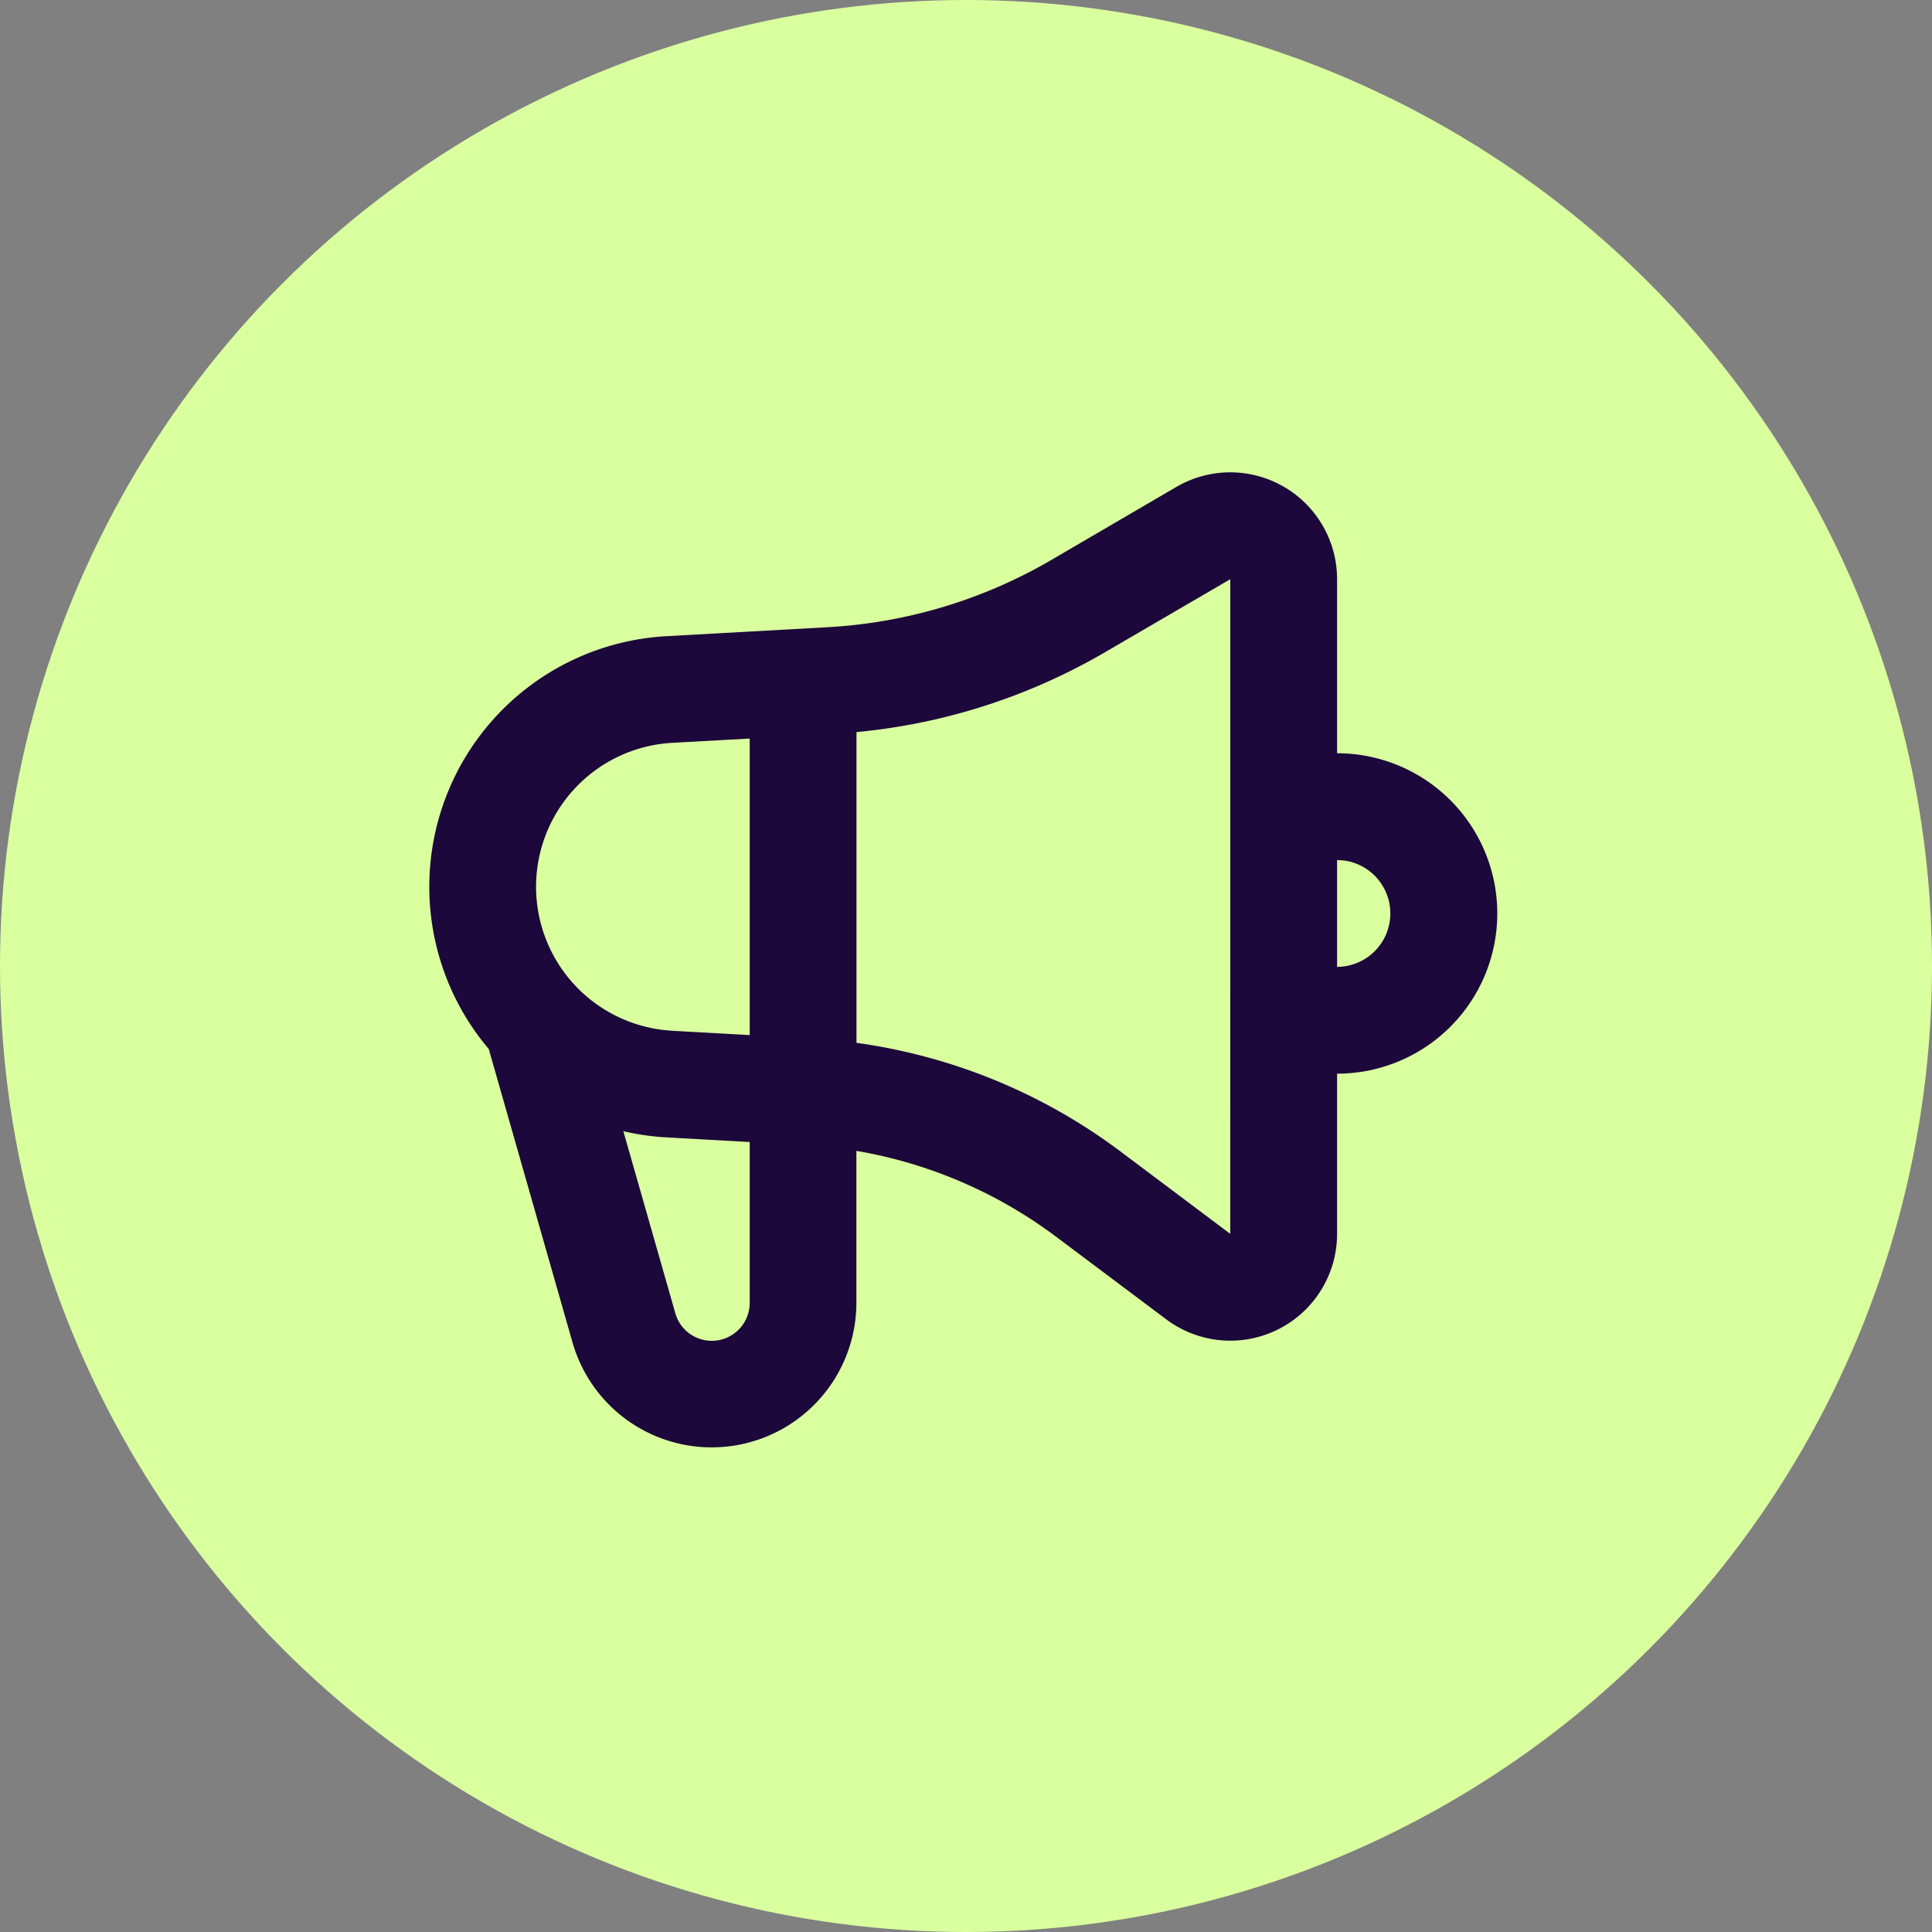
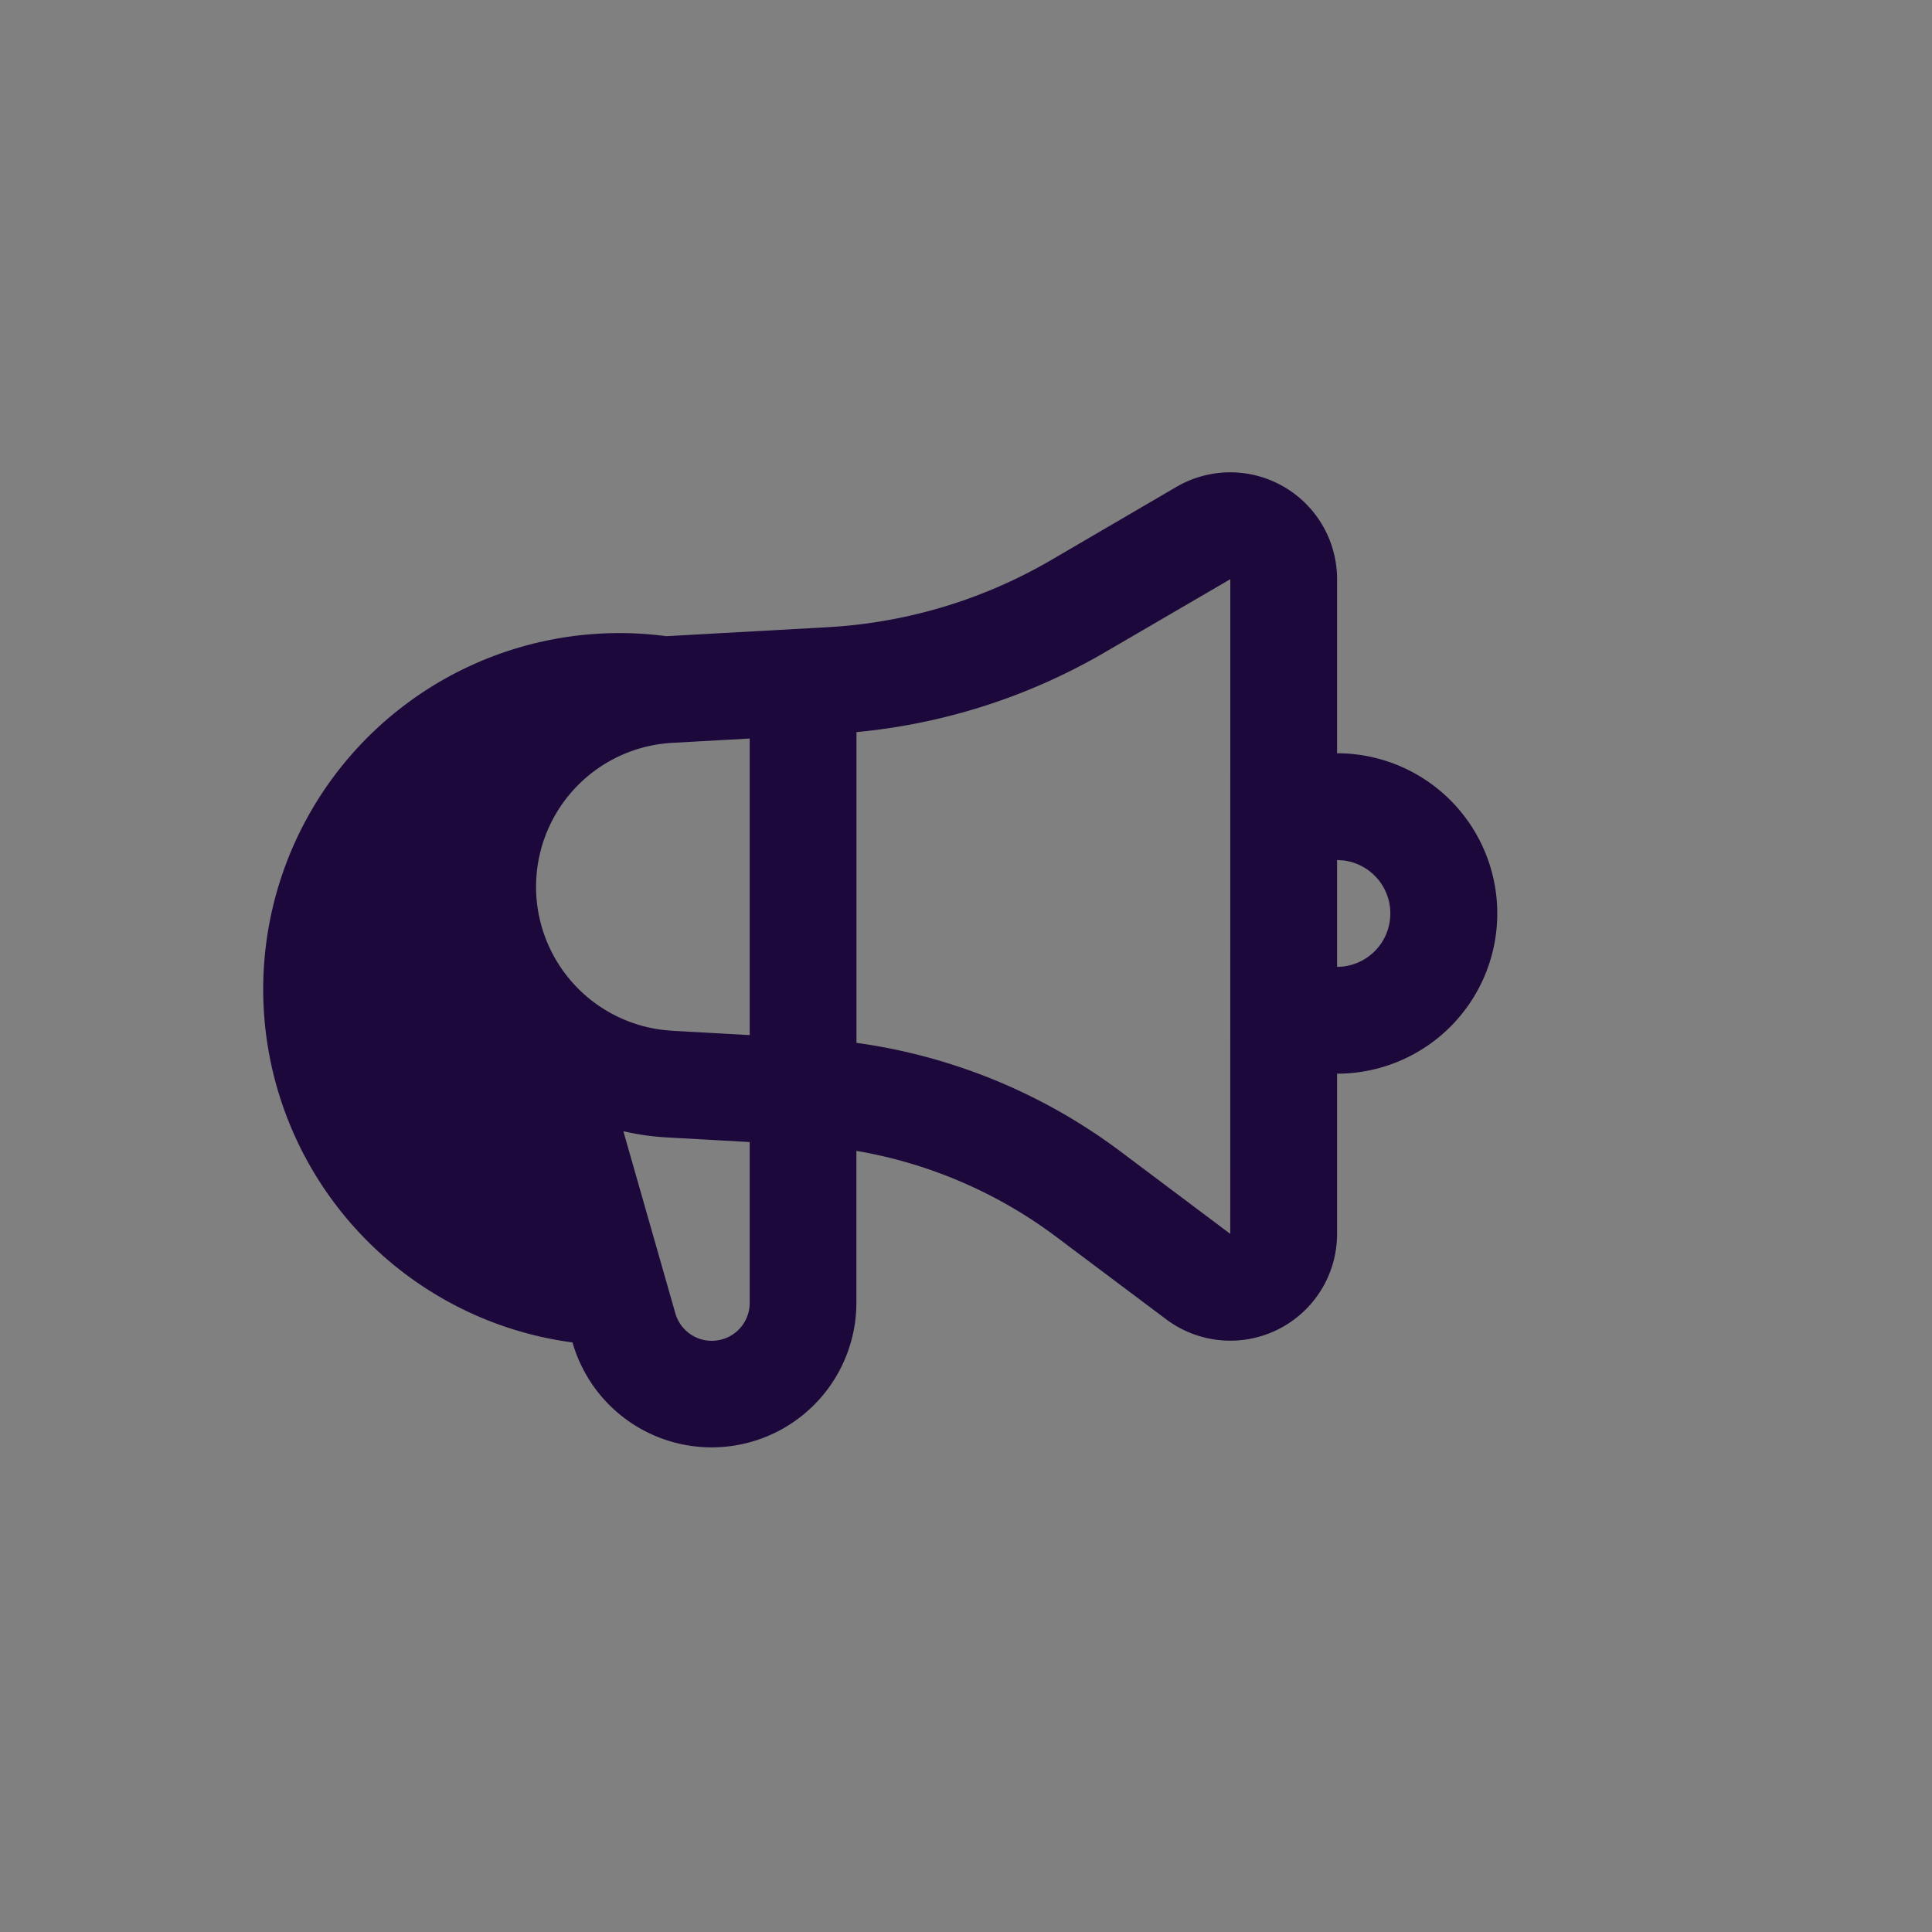
<svg xmlns="http://www.w3.org/2000/svg" id="ICON_Press" width="45" height="45" viewBox="0 0 45 45">
  <rect x="0" y="0" width="45" height="45" fill="#808080" stroke="none" />
-   <circle id="Ellipse_919" data-name="Ellipse 919" cx="22.5" cy="22.5" r="22.5" fill="#daff9f" />
-   <path id="Path_16541" data-name="Path 16541" d="M23.144,5.229V9.283a3.731,3.731,0,0,1,0,7.463v3.731a2.487,2.487,0,0,1-3.98,1.99L16.6,20.544a10.769,10.769,0,0,0-4.652-2v3.537a3.371,3.371,0,0,1-6.612.925L3.385,16.171A5.846,5.846,0,0,1,7.522,6.556l3.754-.209a11.622,11.622,0,0,0,5.212-1.566L19.4,3.08A2.488,2.488,0,0,1,23.144,5.229ZM6.52,18.086l1.21,4.238a.883.883,0,0,0,1.733-.243V18.338l-1.94-.108A5.875,5.875,0,0,1,6.52,18.086ZM20.657,5.229l-2.917,1.7A14.108,14.108,0,0,1,11.95,8.79v7.238a13.264,13.264,0,0,1,6.144,2.526l2.562,1.923ZM9.463,8.94l-1.8.1a3.358,3.358,0,0,0-.211,6.688l.211.019,1.8.1ZM23.144,11.77v2.488a1.244,1.244,0,0,0,.146-2.479Z" transform="translate(7.999 8.262)" fill="#1c083b" fill-rule="evenodd" />
+   <path id="Path_16541" data-name="Path 16541" d="M23.144,5.229V9.283a3.731,3.731,0,0,1,0,7.463v3.731a2.487,2.487,0,0,1-3.98,1.99L16.6,20.544a10.769,10.769,0,0,0-4.652-2v3.537a3.371,3.371,0,0,1-6.612.925A5.846,5.846,0,0,1,7.522,6.556l3.754-.209a11.622,11.622,0,0,0,5.212-1.566L19.4,3.08A2.488,2.488,0,0,1,23.144,5.229ZM6.52,18.086l1.21,4.238a.883.883,0,0,0,1.733-.243V18.338l-1.94-.108A5.875,5.875,0,0,1,6.52,18.086ZM20.657,5.229l-2.917,1.7A14.108,14.108,0,0,1,11.95,8.79v7.238a13.264,13.264,0,0,1,6.144,2.526l2.562,1.923ZM9.463,8.94l-1.8.1a3.358,3.358,0,0,0-.211,6.688l.211.019,1.8.1ZM23.144,11.77v2.488a1.244,1.244,0,0,0,.146-2.479Z" transform="translate(7.999 8.262)" fill="#1c083b" fill-rule="evenodd" />
</svg>